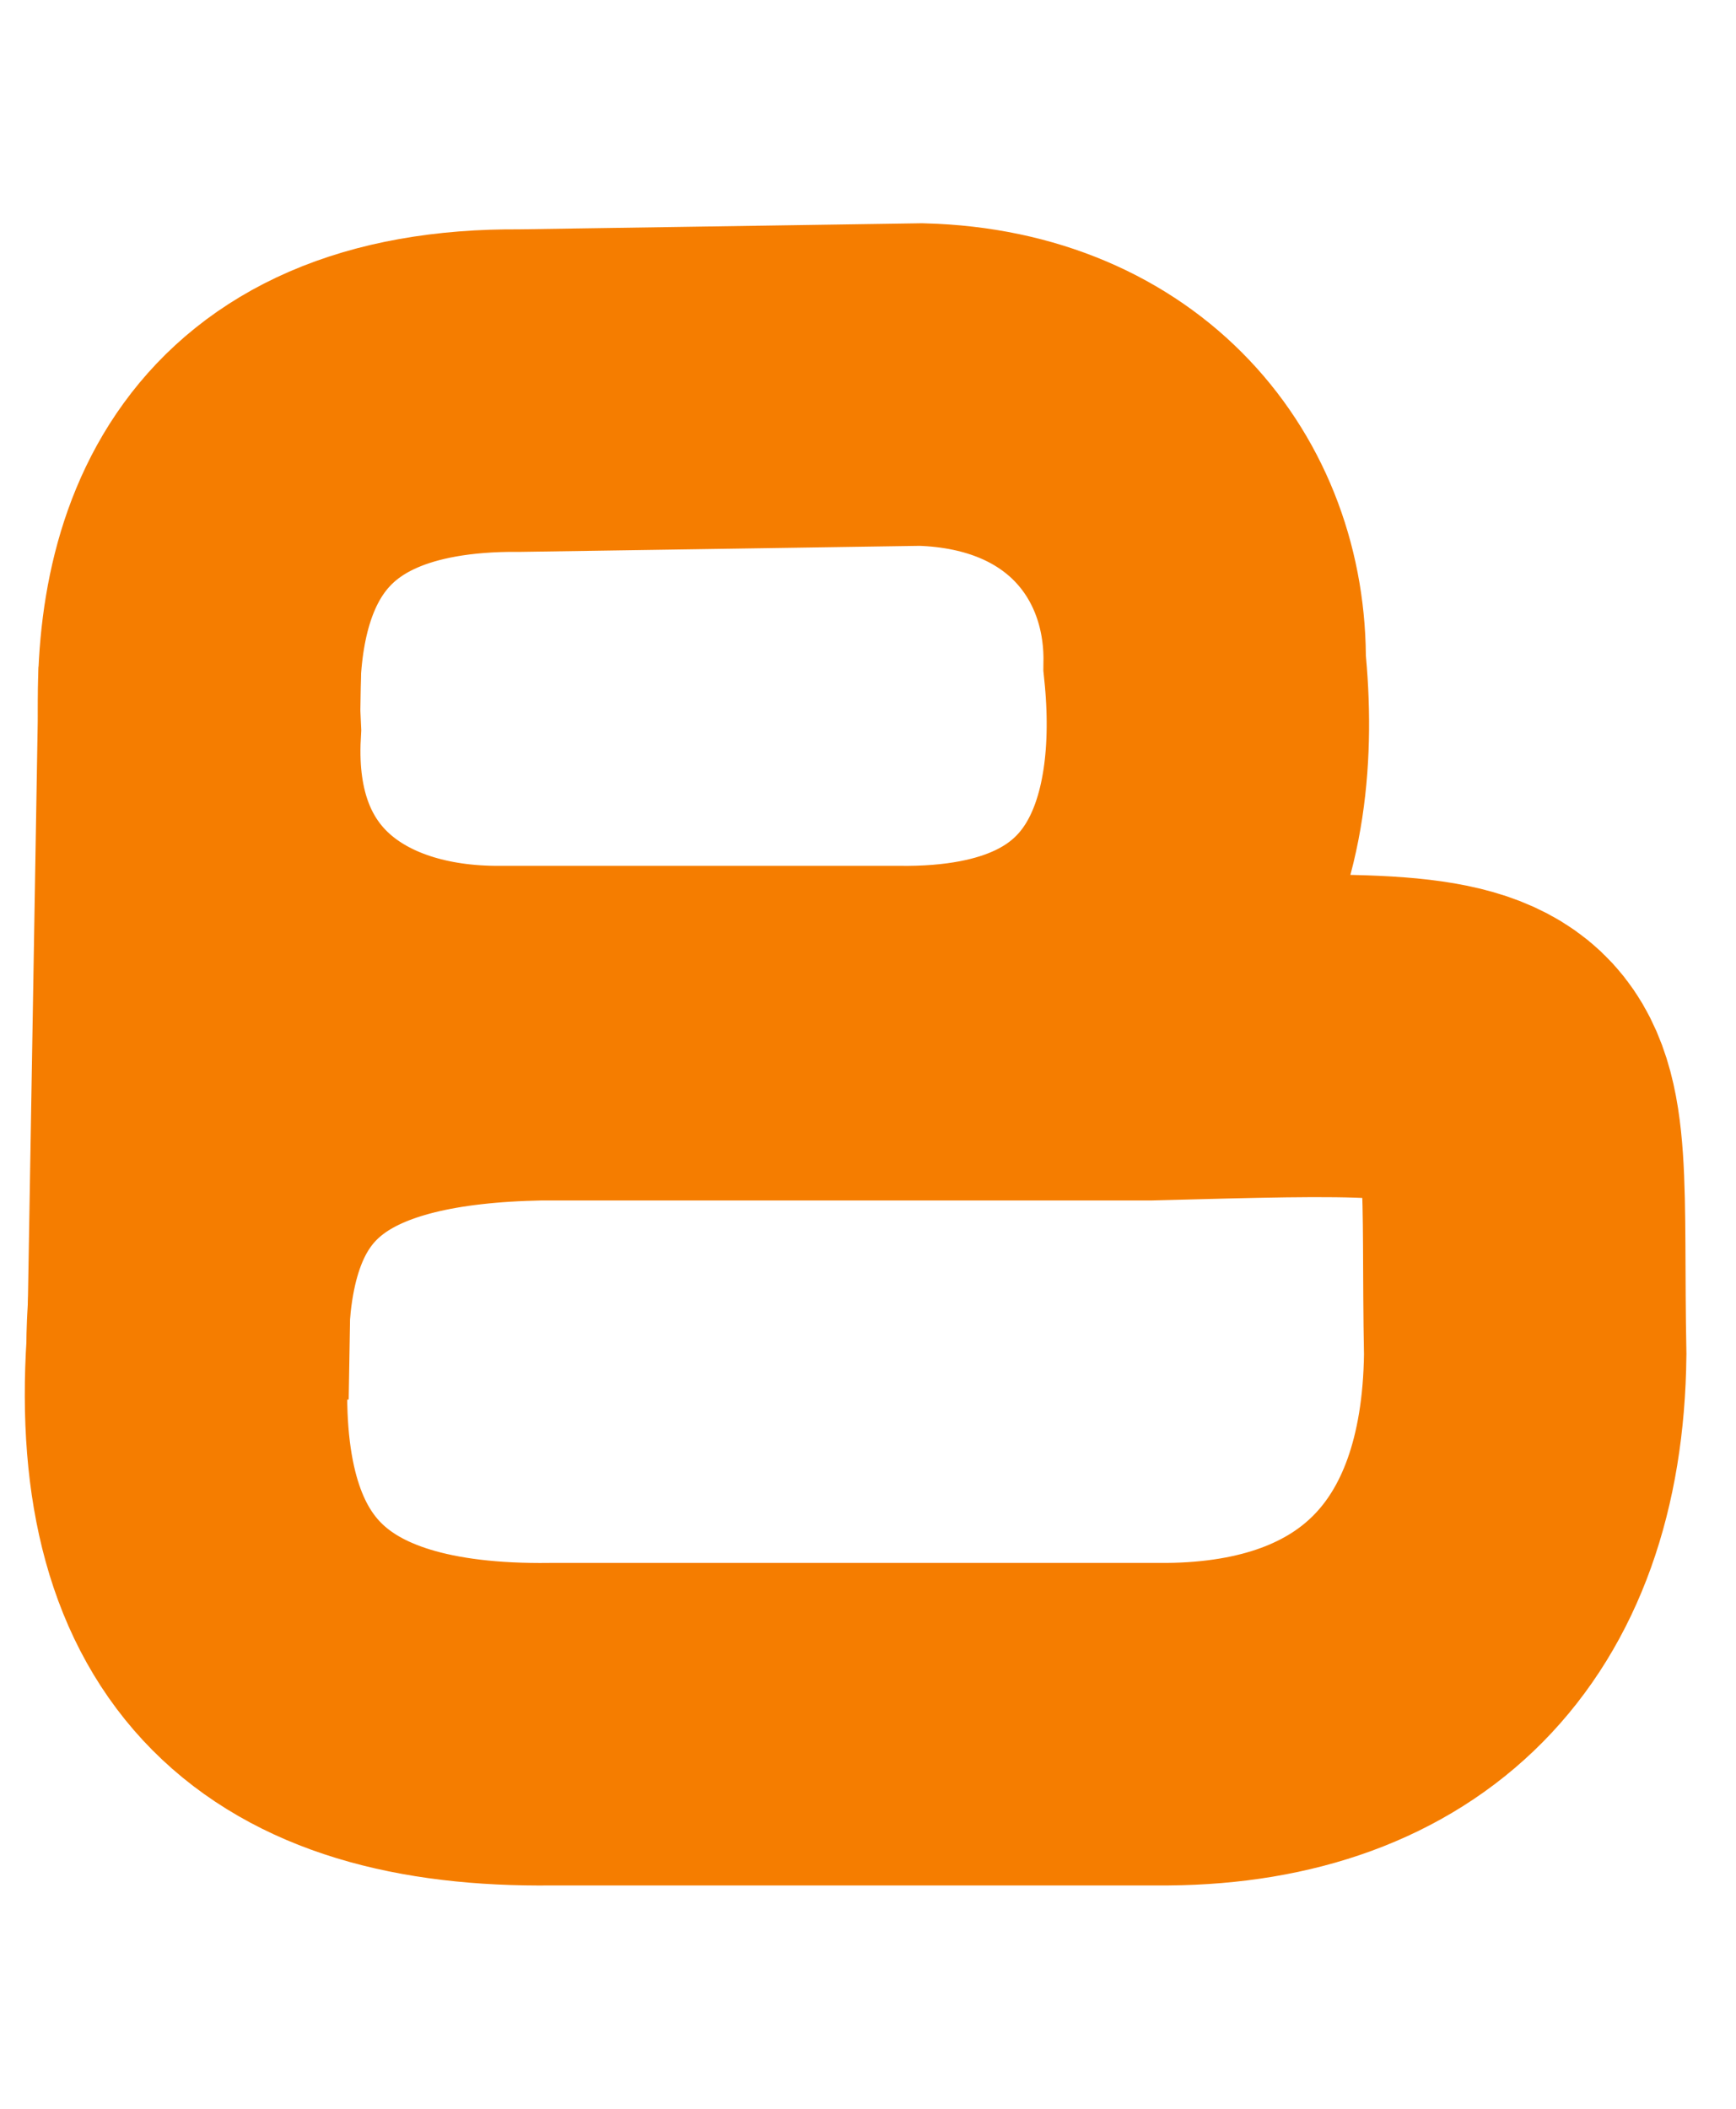
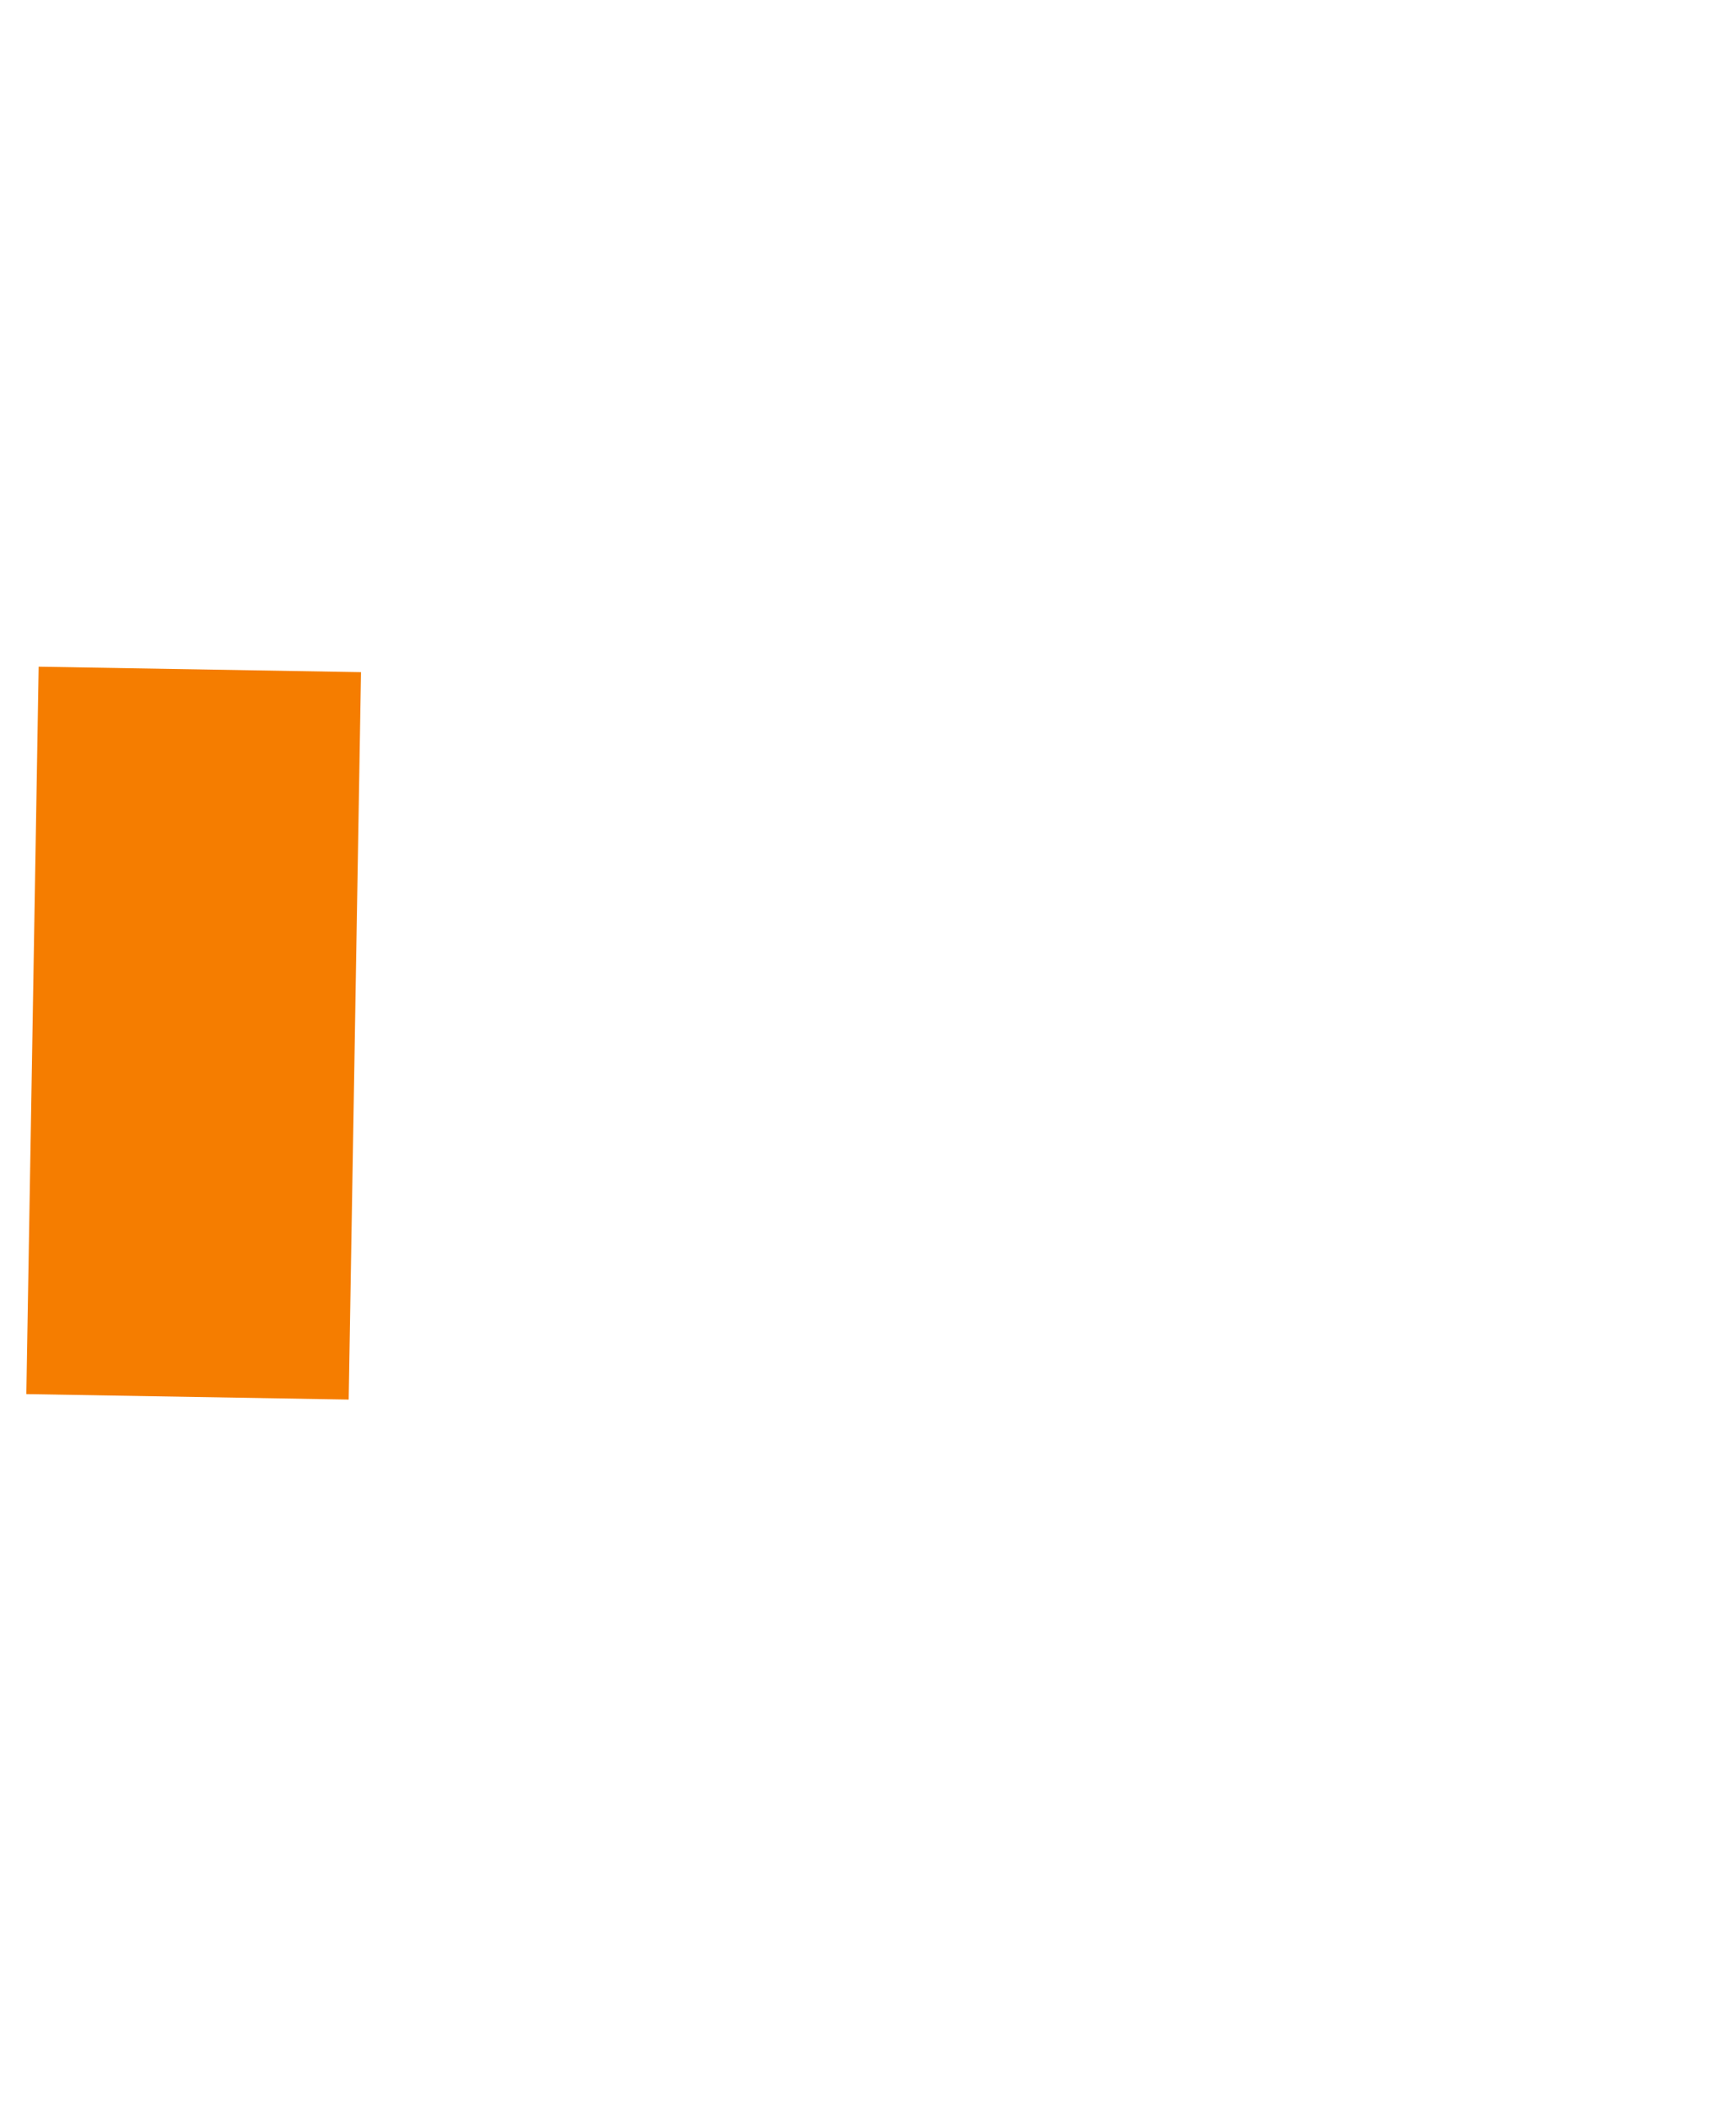
<svg xmlns="http://www.w3.org/2000/svg" id="Untitled-Page%201" viewBox="0 0 70 85" style="background-color:#ffffff00" version="1.1" xml:space="preserve" x="0px" y="0px" width="70px" height="85px">
  <g id="Layer%201">
    <g>
-       <path d="M 20.984 15.744 L 37.141 15.5 C 44.539 15.701 48.651 20.857 48.575 26.739 C 49.292 33.69 47.301 41.561 36.146 41.399 L 20.238 41.399 C 13.224 41.466 7.623 37.414 8.058 29.427 C 7.711 22.81 9.933 15.649 20.984 15.744 Z" stroke="#f57d00" stroke-width="13" fill="none" />
-       <path d="M 47.083 69.497 L 22.227 69.497 C 11.869 69.628 6.88 64.986 7.561 54.349 C 7.61 44.787 13.252 42.057 21.729 41.888 L 46.337 41.888 C 63.07 41.449 61.242 41.29 61.5 54.593 C 61.395 64.265 55.984 69.423 47.083 69.497 Z" stroke="#f57d00" stroke-width="13" fill="none" />
-       <path d="M 7.561 56.303 L 8.058 26.983 L 8.058 26.983 " stroke="#f57d00" stroke-width="13" fill="none" />
+       <path d="M 7.561 56.303 L 8.058 26.983 " stroke="#f57d00" stroke-width="13" fill="none" />
    </g>
  </g>
</svg>